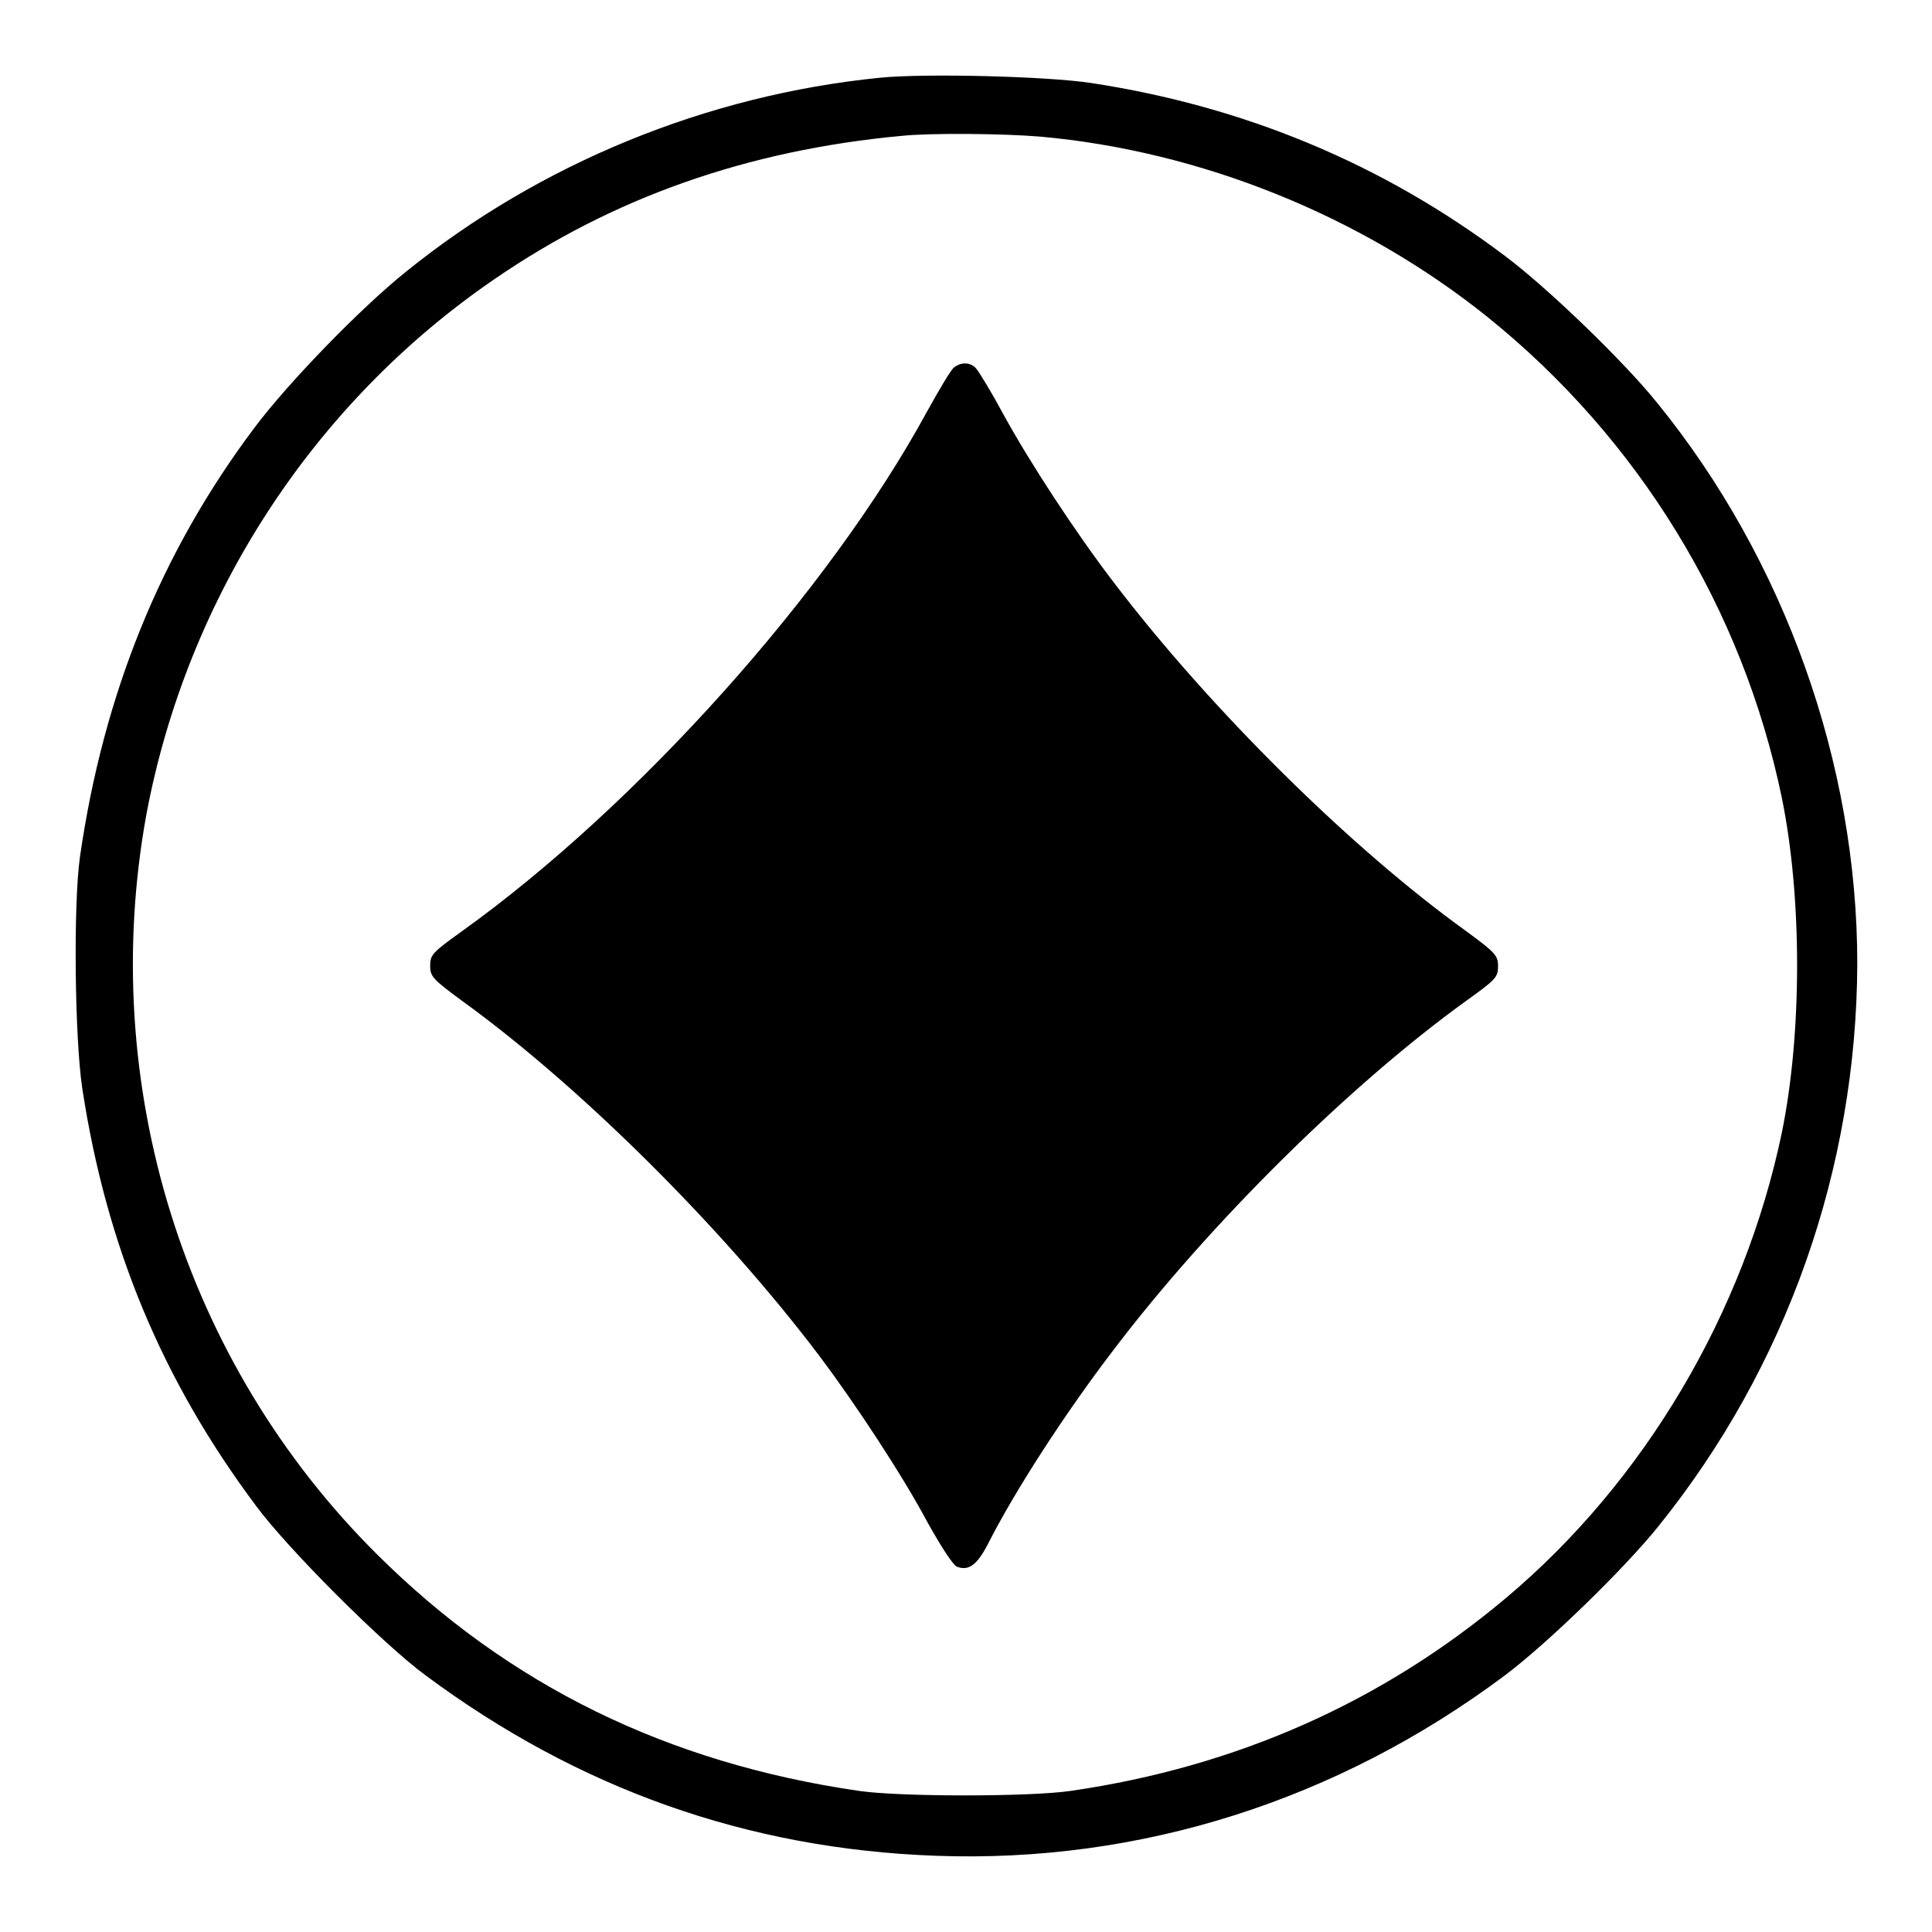
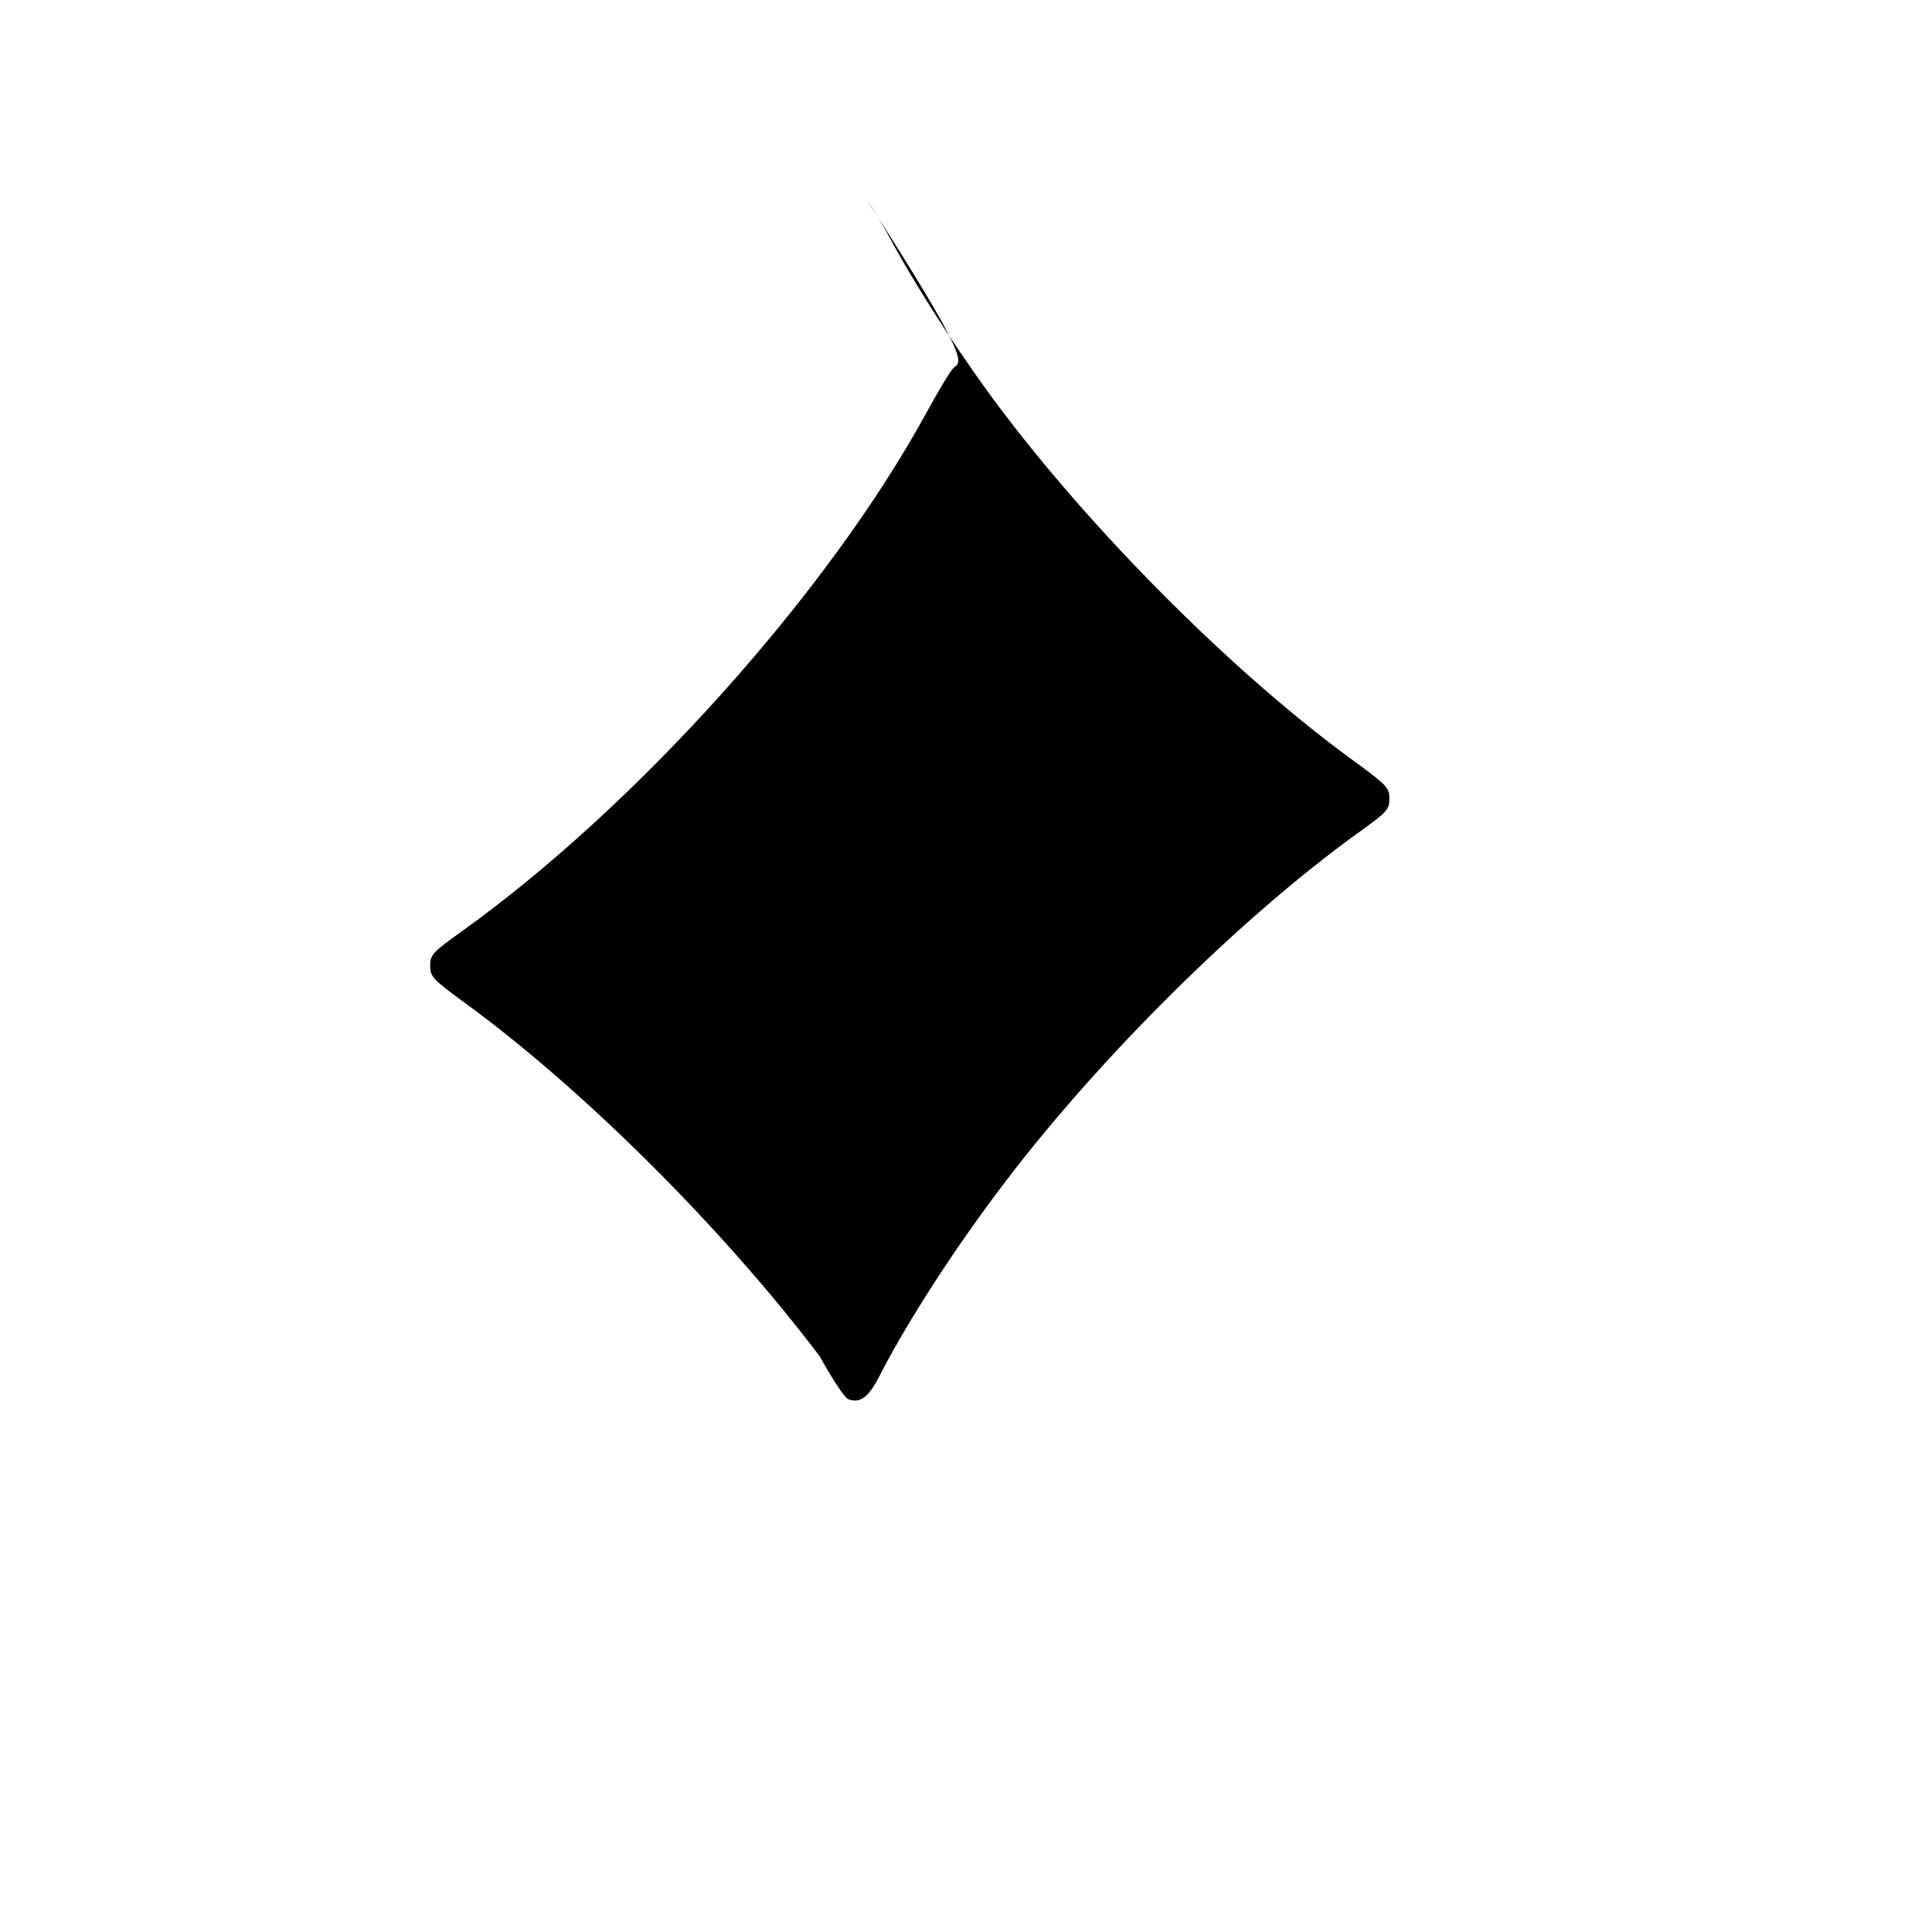
<svg xmlns="http://www.w3.org/2000/svg" version="1.1" x="0px" y="0px" viewBox="0 0 256 256" enable-background="new 0 0 256 256" xml:space="preserve">
  <g>
    <g>
      <g>
-         <path fill="#000000" d="M116.6,10.3C93.6,12.6,71.5,21.7,53.8,36c-6,4.8-15.7,14.8-20.1,20.7c-12.4,16.5-20,35.3-23.1,56.8c-0.9,6.3-0.7,24.1,0.3,30.7c3.2,21,10.6,38.7,23,55.3c4.2,5.7,16.8,18.3,22.5,22.5C76.6,237,99,245,124,245.9c27,1,53.2-7.3,75.4-23.9c5.6-4.2,15.7-14,20.3-19.7c17.1-21.2,26.3-47.5,26.4-74.6c0-26.5-9.6-53.5-26.5-74.3c-4.5-5.6-14.7-15.4-20.2-19.5c-16.2-12.2-34.5-19.8-54.8-22.9C138.7,10.1,122.5,9.7,116.6,10.3z M137.8,18.1c21.3,1.9,42.6,10.5,59.3,23.9c20,16.1,33.8,38.6,39,63.7c2.7,13.2,2.7,31.2,0,44.4c-5,23.9-18.2,46.2-36.5,61.6c-16.4,13.8-35.7,22.4-57.7,25.6c-5.4,0.8-22.7,0.8-28.1,0C88.4,233.6,67.4,223.3,50,206c-25.7-25.5-37.1-62.4-30.6-98.1c5.4-28.7,22-54.4,46.1-70.9c15.7-10.8,33.5-17.1,54-19C123.3,17.6,133.1,17.7,137.8,18.1z" />
-         <path fill="#000000" d="M126.4,48.7c-0.4,0.3-2,3-3.6,5.9c-12.9,23.7-38.3,52.1-61.6,68.8c-3.9,2.8-4.2,3.1-4.2,4.6c0,1.4,0.4,1.8,4.2,4.6c15.5,11.2,34.4,29.9,47.4,47.1c4.8,6.4,11,15.8,14.4,22.2c1.8,3.2,3.3,5.5,3.8,5.7c1.6,0.6,2.7-0.3,4.1-3c3.6-7.1,10.2-17.3,16.7-25.8c12.7-16.7,31.3-35.1,46.7-46.2c3.9-2.8,4.2-3.1,4.2-4.6c0-1.4-0.4-1.8-4.2-4.6c-15.3-11-33.9-29.4-46.7-46.2c-5.2-6.8-11.2-16-14.7-22.4c-1.5-2.8-3.1-5.4-3.5-5.9C128.7,48,127.4,47.9,126.4,48.7z" />
+         <path fill="#000000" d="M126.4,48.7c-0.4,0.3-2,3-3.6,5.9c-12.9,23.7-38.3,52.1-61.6,68.8c-3.9,2.8-4.2,3.1-4.2,4.6c0,1.4,0.4,1.8,4.2,4.6c15.5,11.2,34.4,29.9,47.4,47.1c1.8,3.2,3.3,5.5,3.8,5.7c1.6,0.6,2.7-0.3,4.1-3c3.6-7.1,10.2-17.3,16.7-25.8c12.7-16.7,31.3-35.1,46.7-46.2c3.9-2.8,4.2-3.1,4.2-4.6c0-1.4-0.4-1.8-4.2-4.6c-15.3-11-33.9-29.4-46.7-46.2c-5.2-6.8-11.2-16-14.7-22.4c-1.5-2.8-3.1-5.4-3.5-5.9C128.7,48,127.4,47.9,126.4,48.7z" />
      </g>
    </g>
  </g>
</svg>